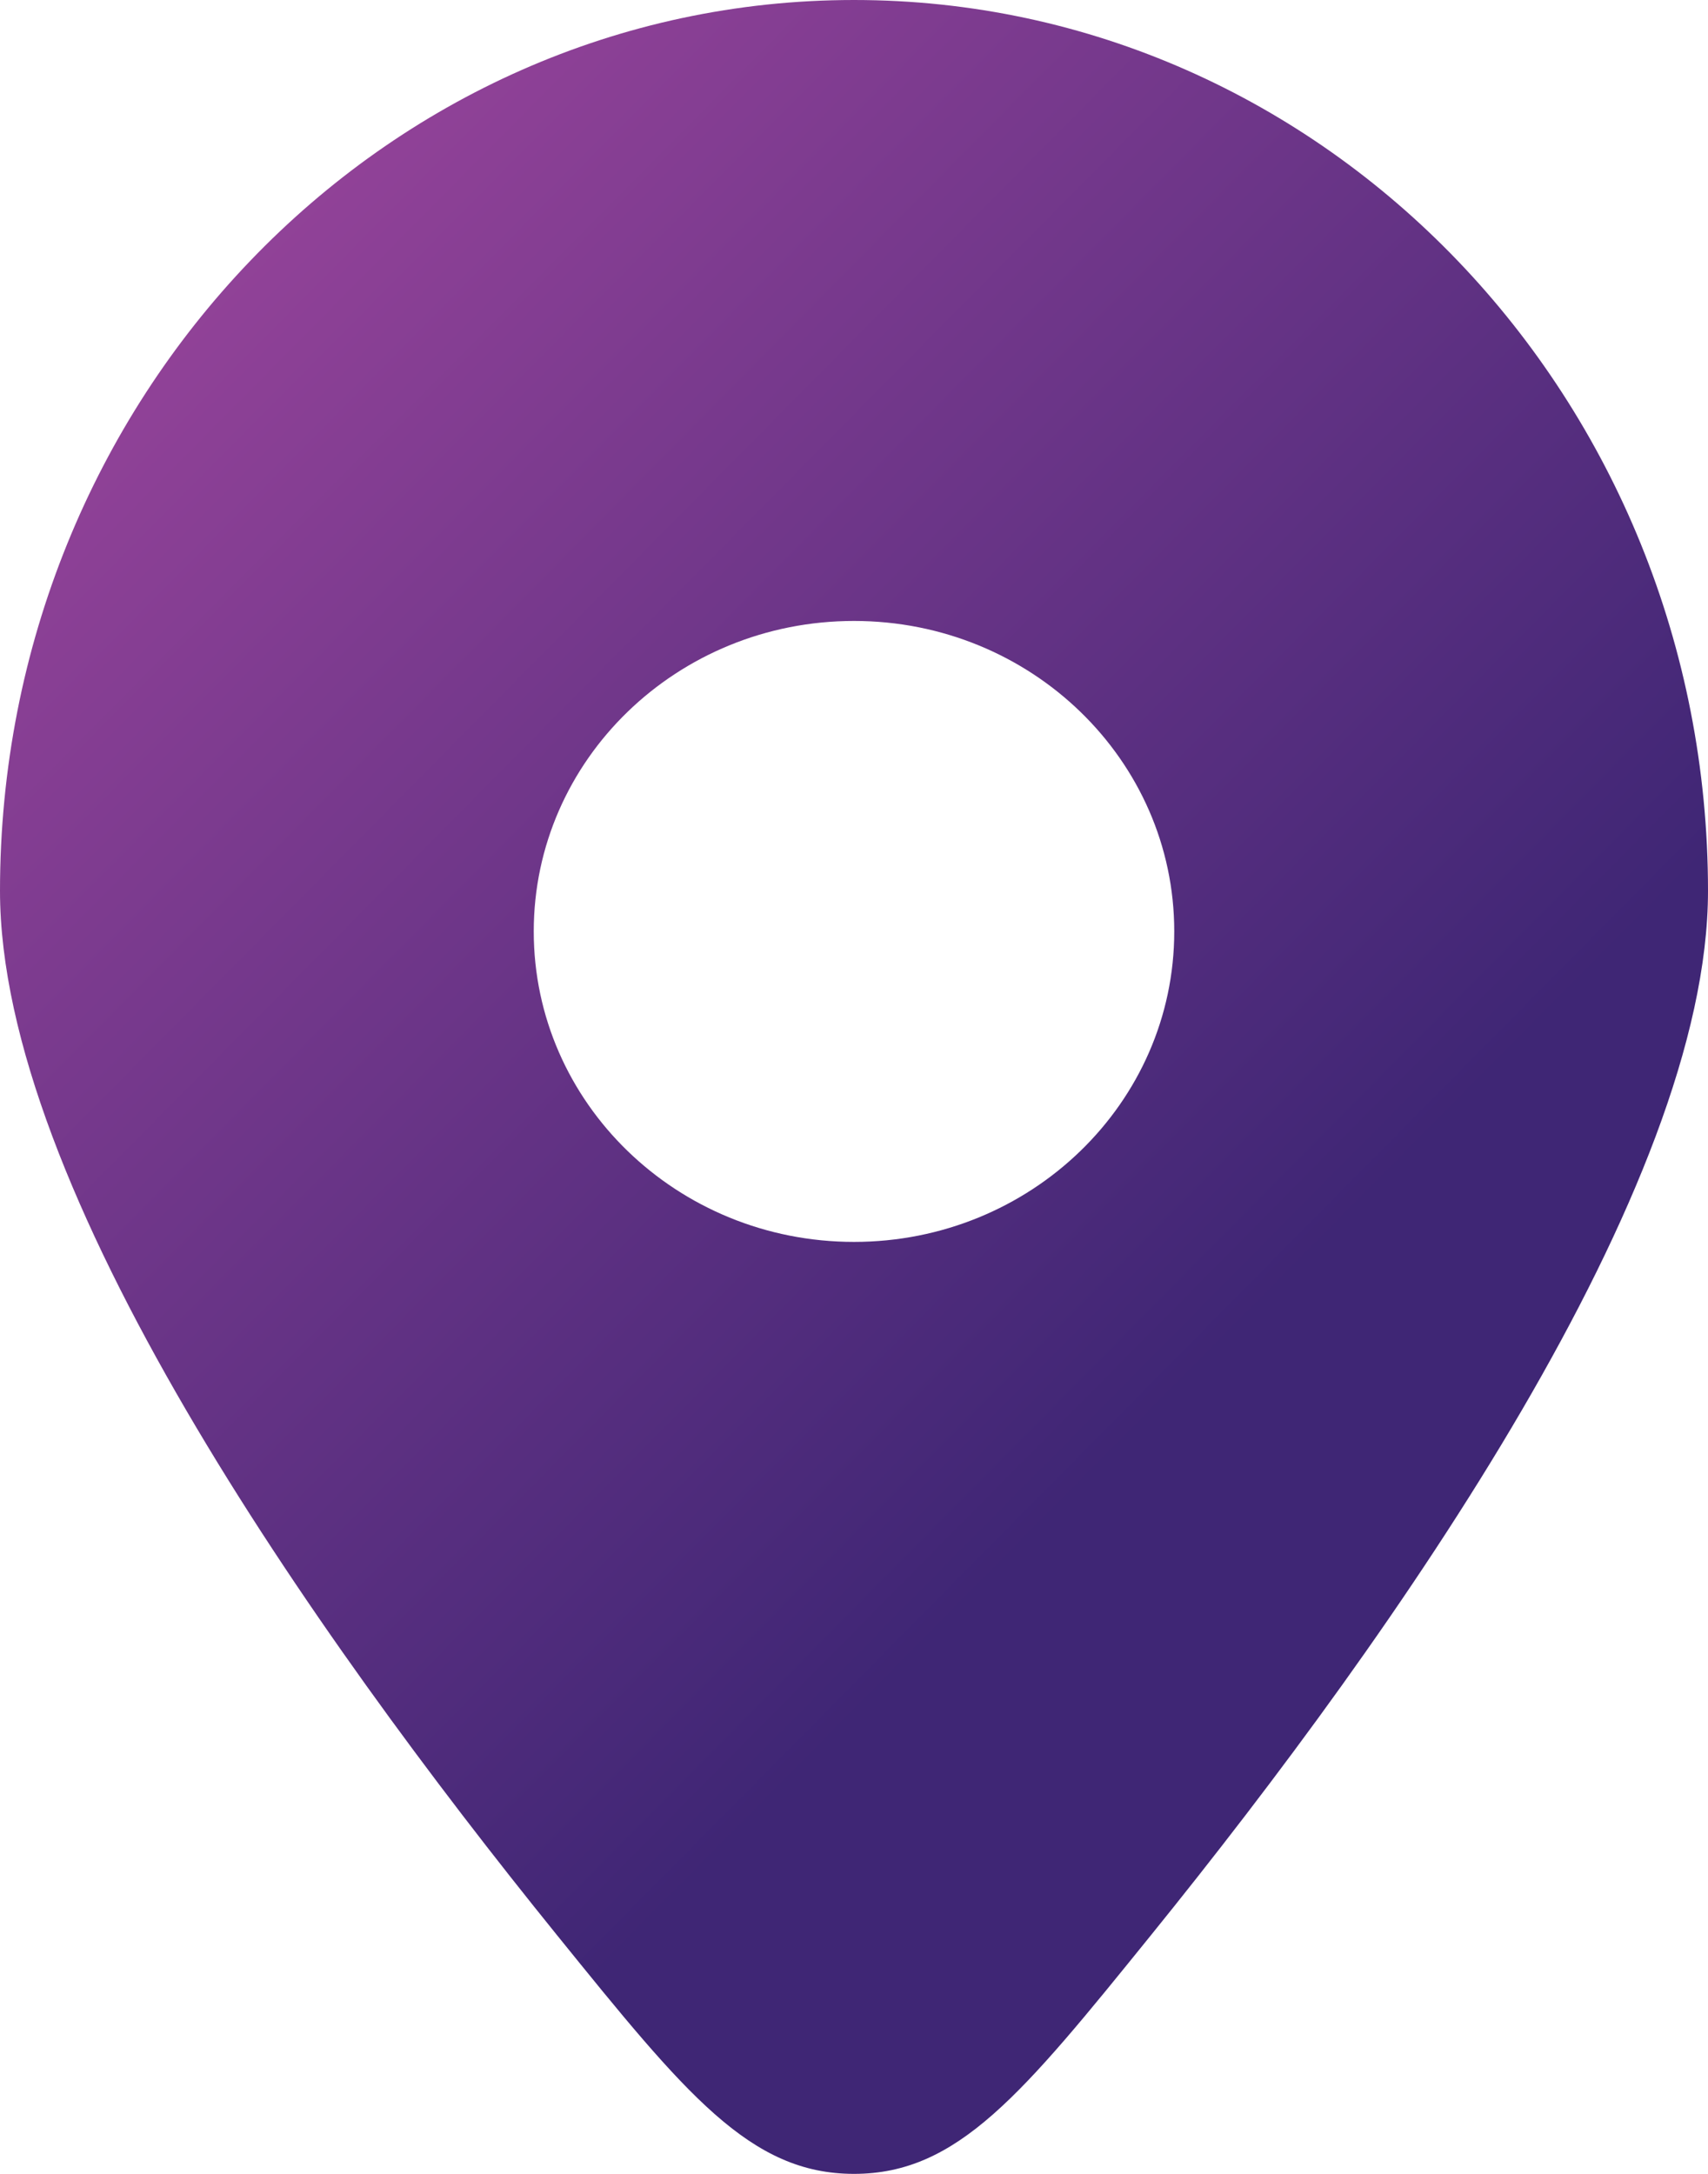
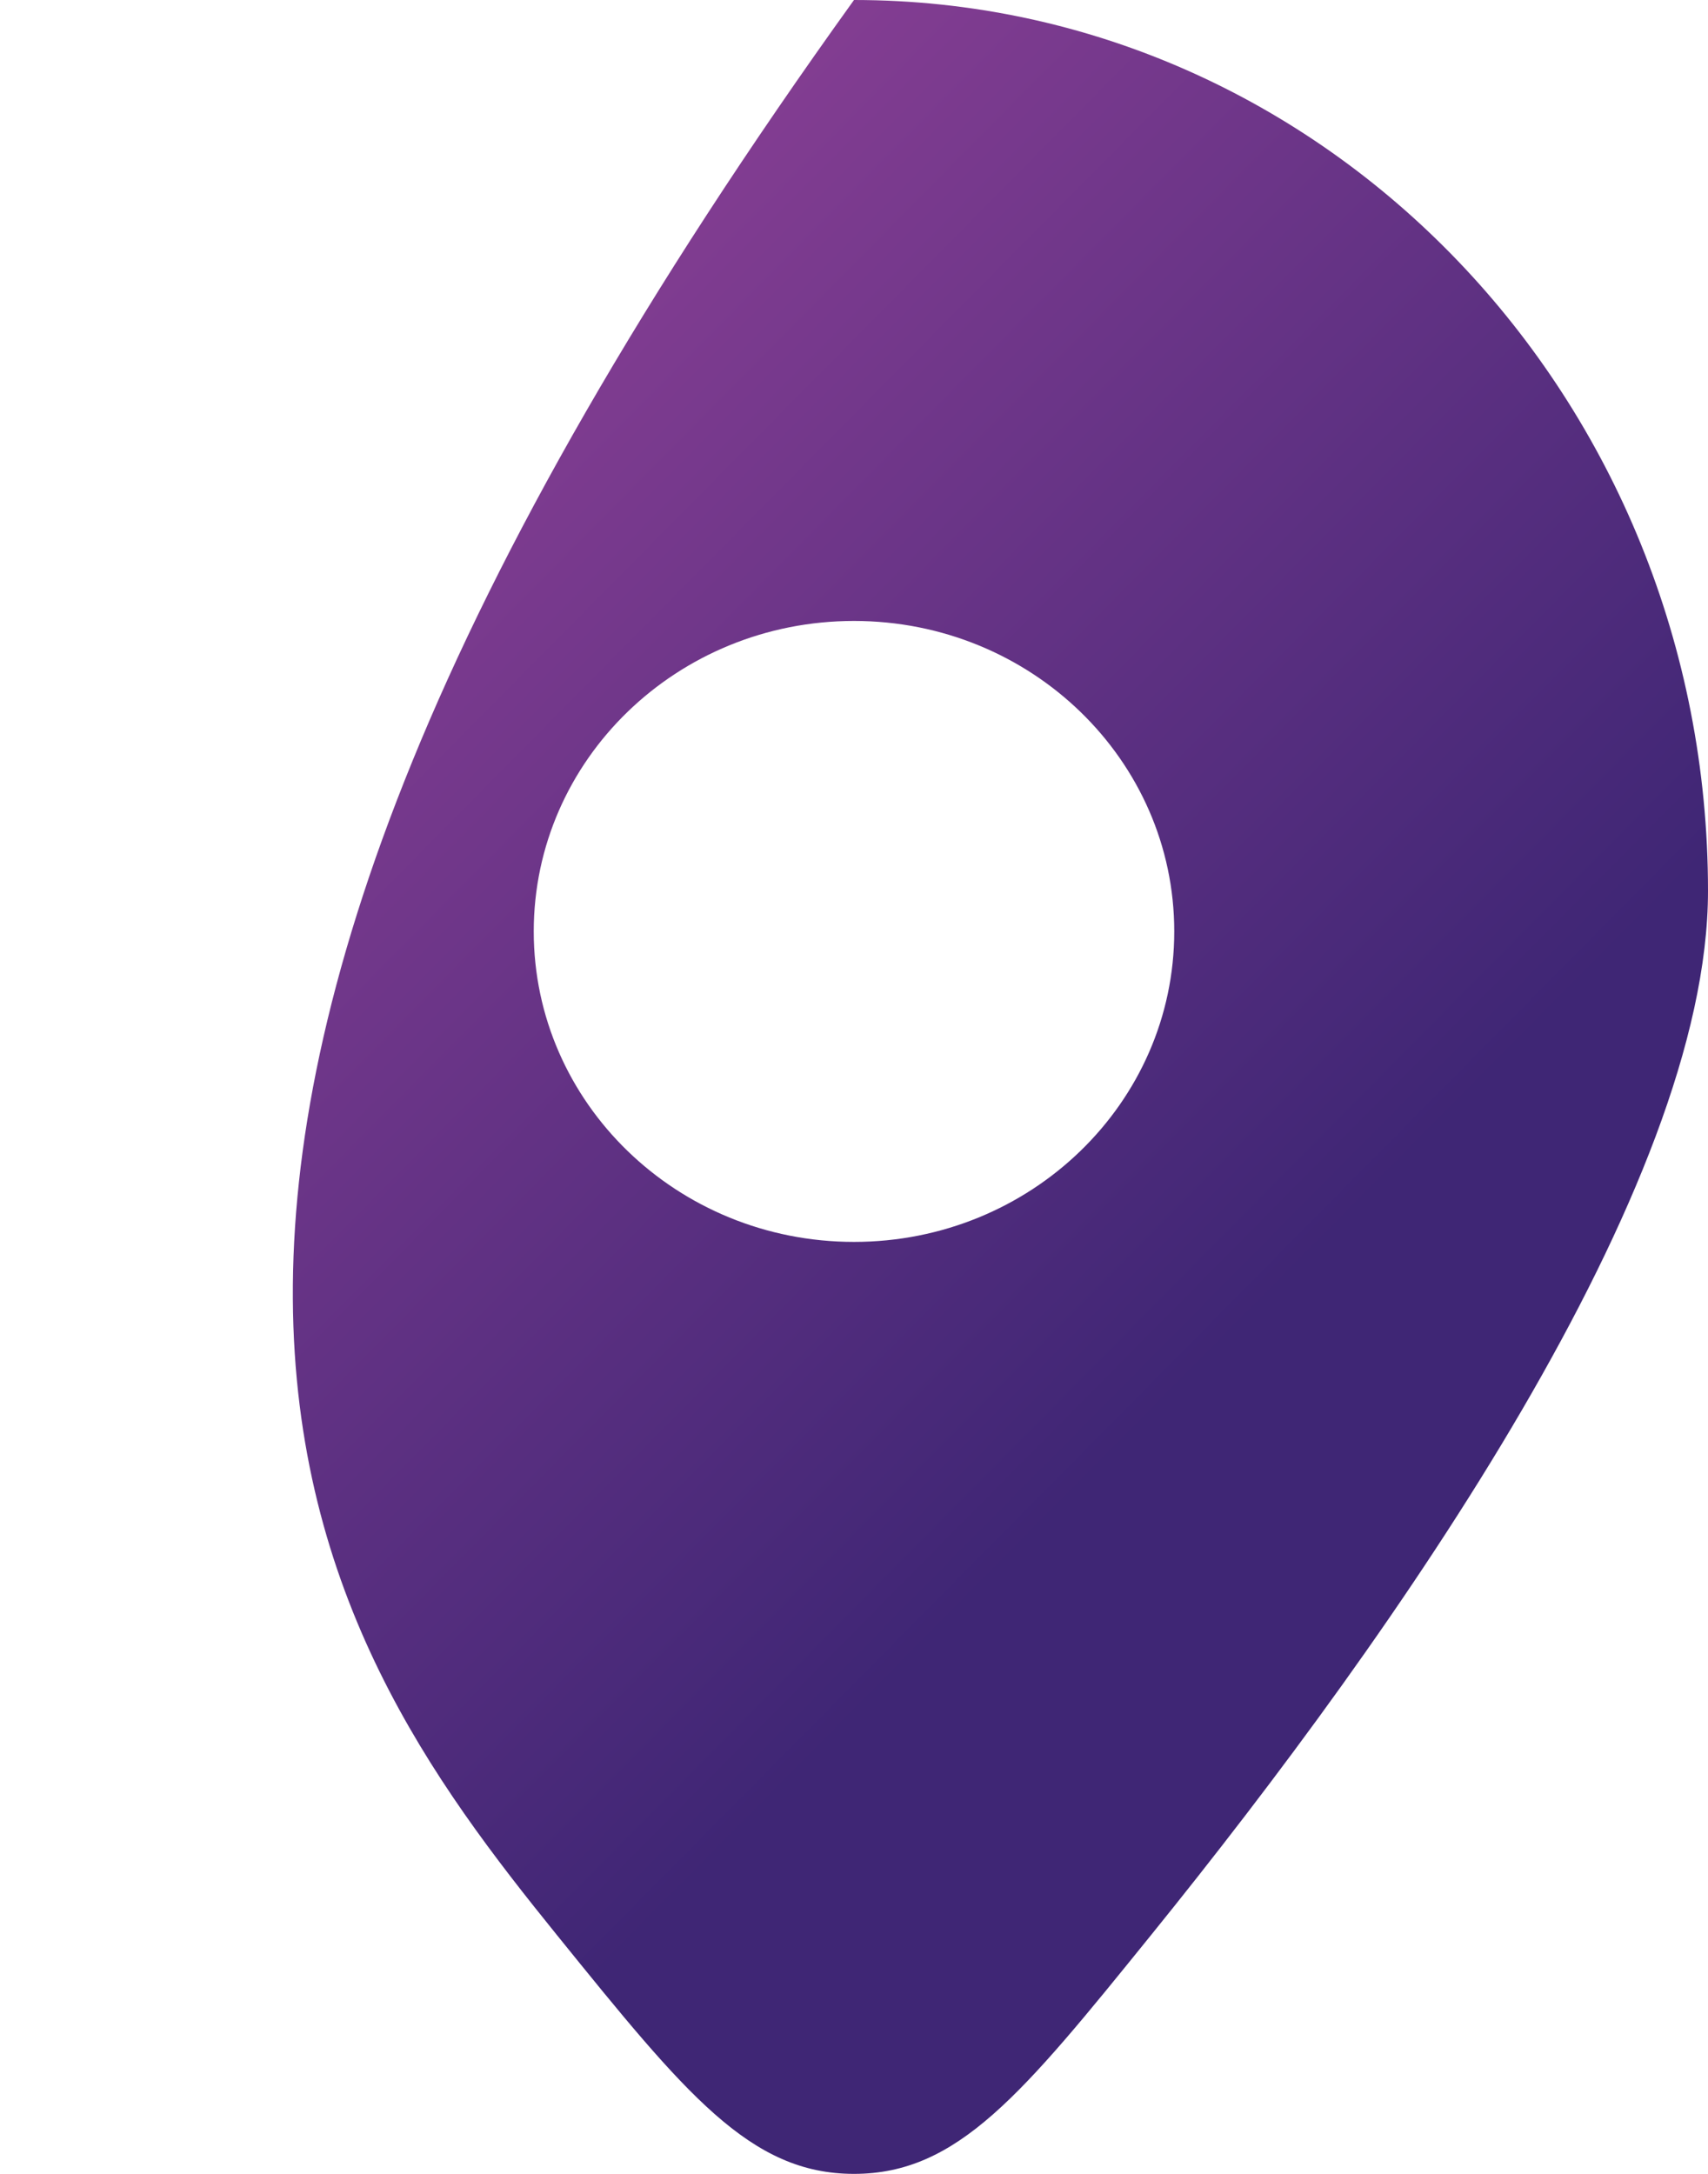
<svg xmlns="http://www.w3.org/2000/svg" width="22" height="28" viewBox="0 0 22 28" fill="none">
-   <path id="Vector" fill-rule="evenodd" clip-rule="evenodd" d="M14.824 24.927C18 21.001 22 15.297 22 11.475C22 5.138 17.075 0 11 0C4.925 0 0 5.138 0 11.475C0 15.297 4 21.001 7.176 24.927C8.833 26.976 9.662 28 11 28C12.338 28 13.167 26.976 14.824 24.927ZM11 15.996C8.722 15.996 6.875 14.205 6.875 11.997C6.875 9.788 8.722 7.998 11 7.998C13.278 7.998 15.125 9.788 15.125 11.997C15.125 14.205 13.278 15.996 11 15.996Z" fill="url(#paint0_linear_3756_2701)" />
+   <path id="Vector" fill-rule="evenodd" clip-rule="evenodd" d="M14.824 24.927C18 21.001 22 15.297 22 11.475C22 5.138 17.075 0 11 0C0 15.297 4 21.001 7.176 24.927C8.833 26.976 9.662 28 11 28C12.338 28 13.167 26.976 14.824 24.927ZM11 15.996C8.722 15.996 6.875 14.205 6.875 11.997C6.875 9.788 8.722 7.998 11 7.998C13.278 7.998 15.125 9.788 15.125 11.997C15.125 14.205 13.278 15.996 11 15.996Z" fill="url(#paint0_linear_3756_2701)" />
  <defs>
    <linearGradient id="paint0_linear_3756_2701" x1="14.634" y1="18.5" x2="-2.69" y2="1.359" gradientUnits="userSpaceOnUse">
      <stop stop-color="#3F2675" />
      <stop offset="1" stop-color="#A94AA2" />
    </linearGradient>
  </defs>
</svg>